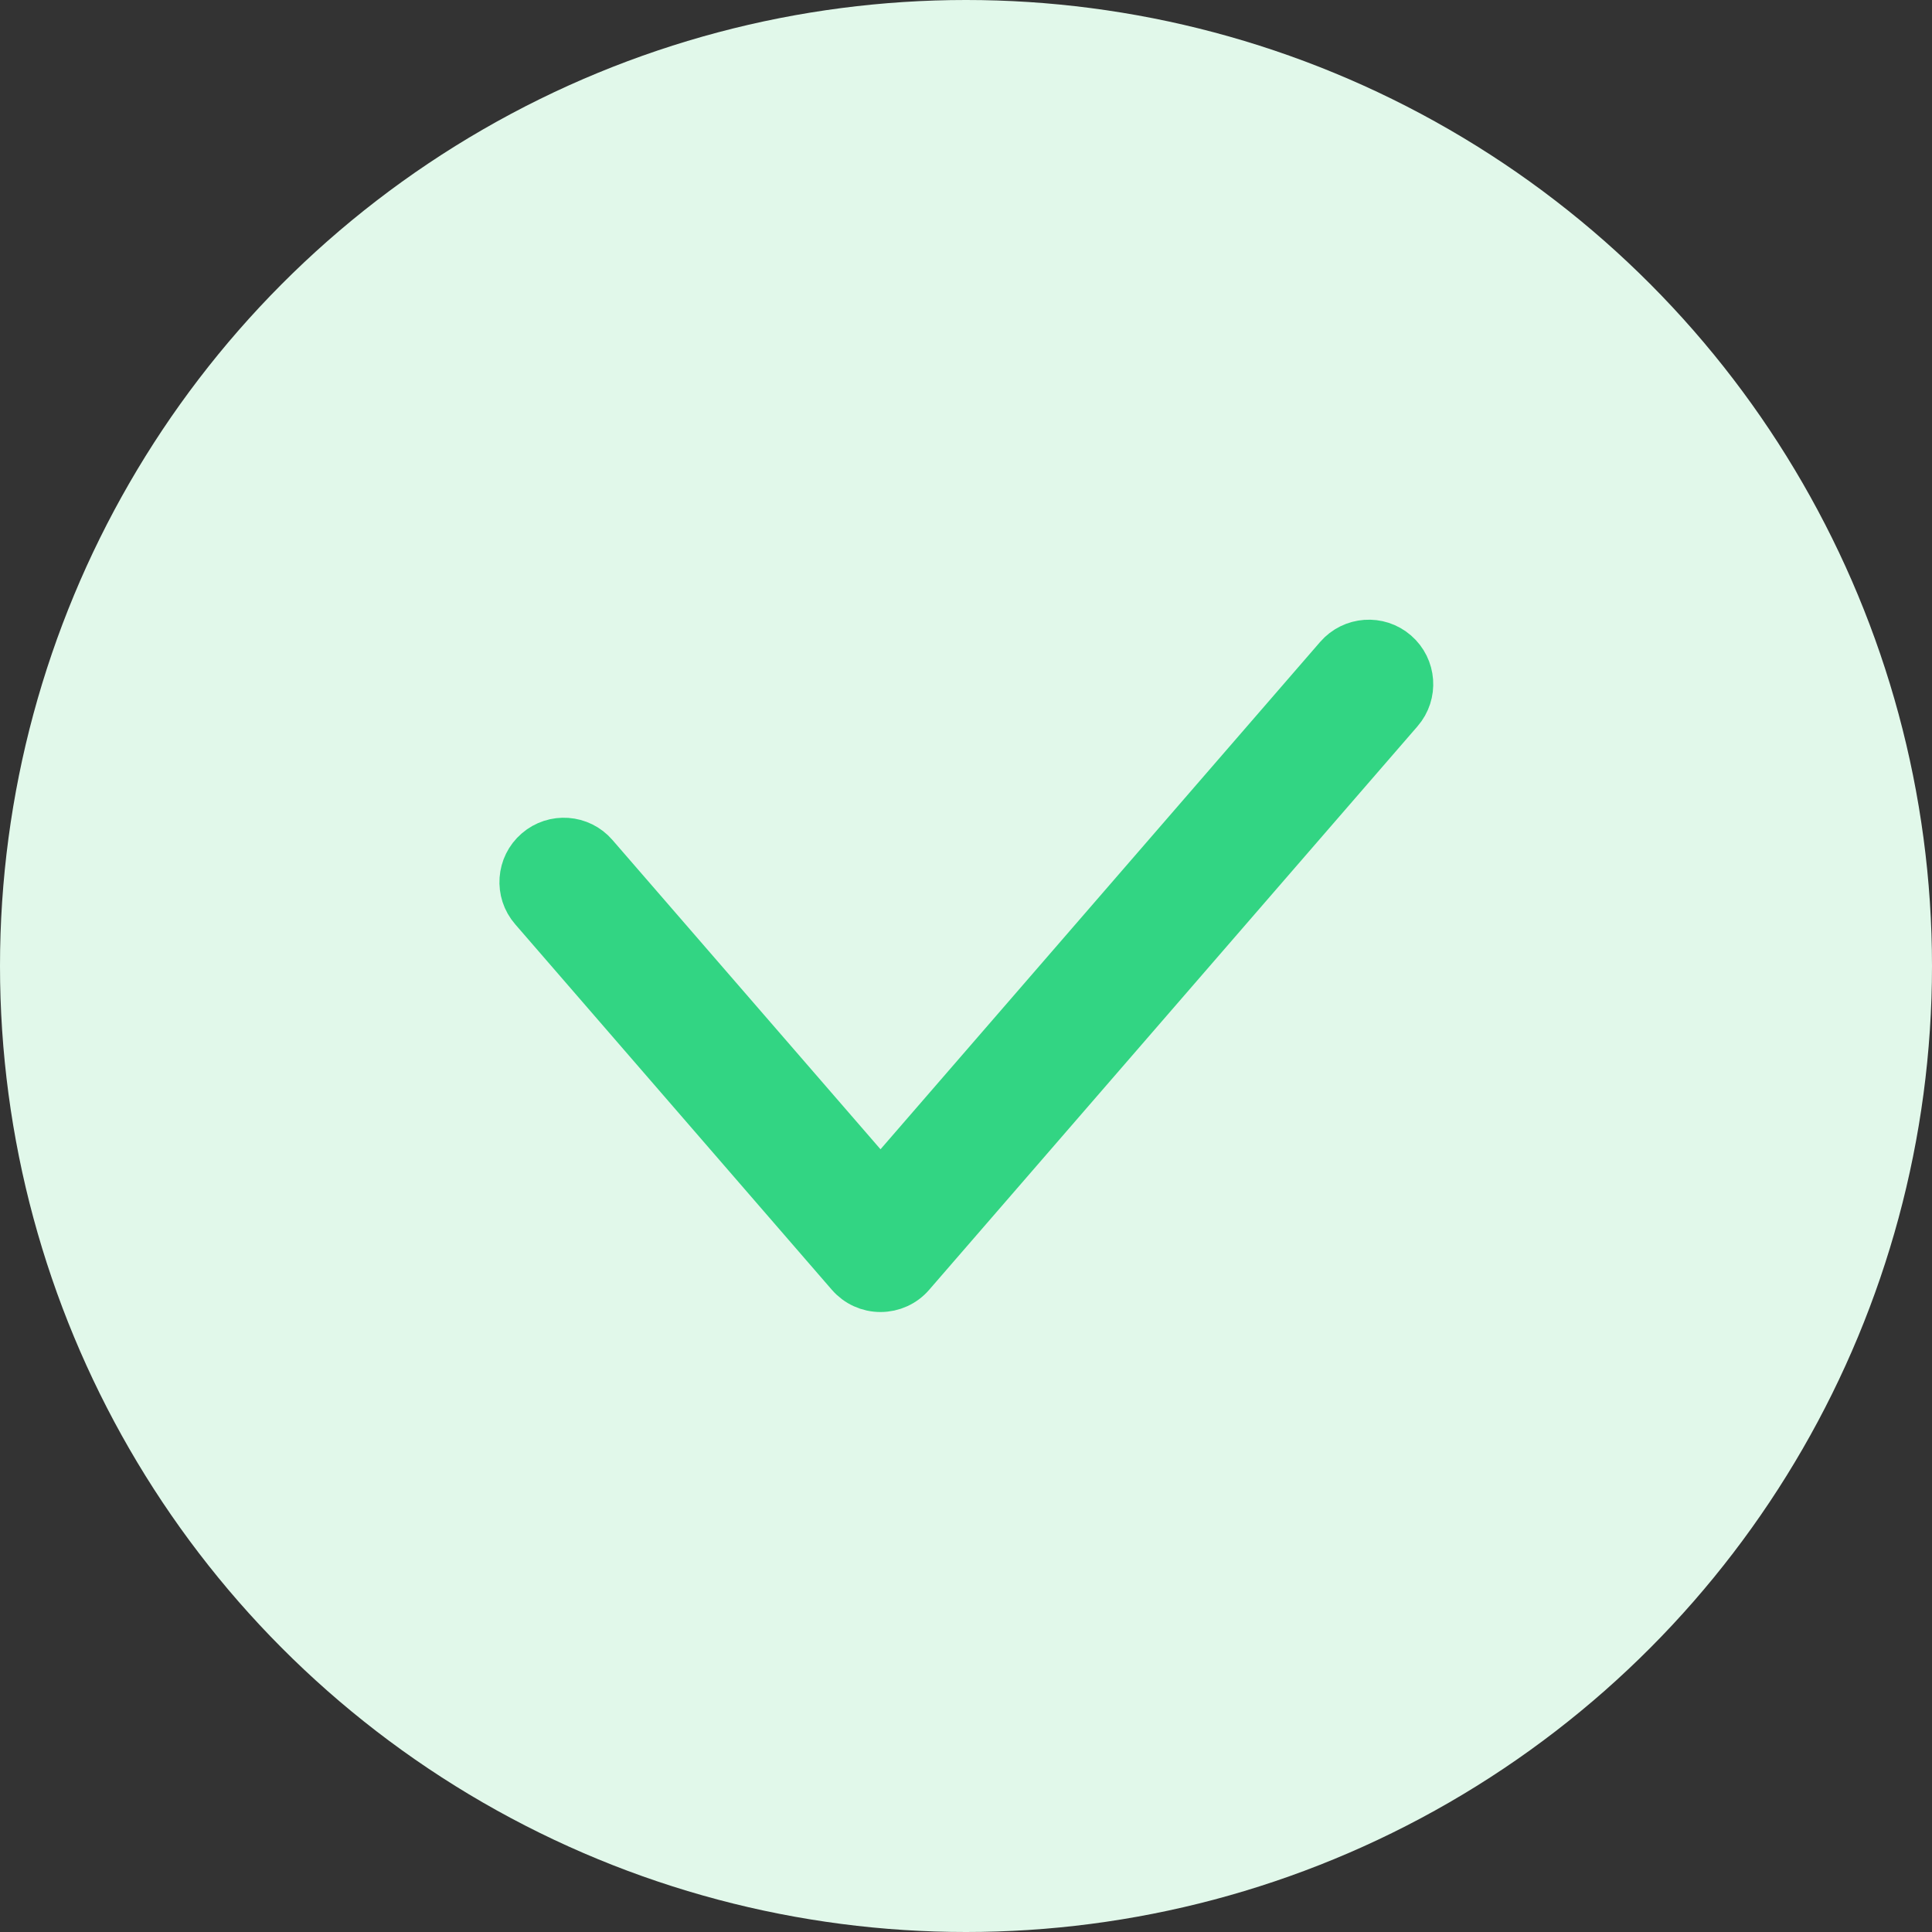
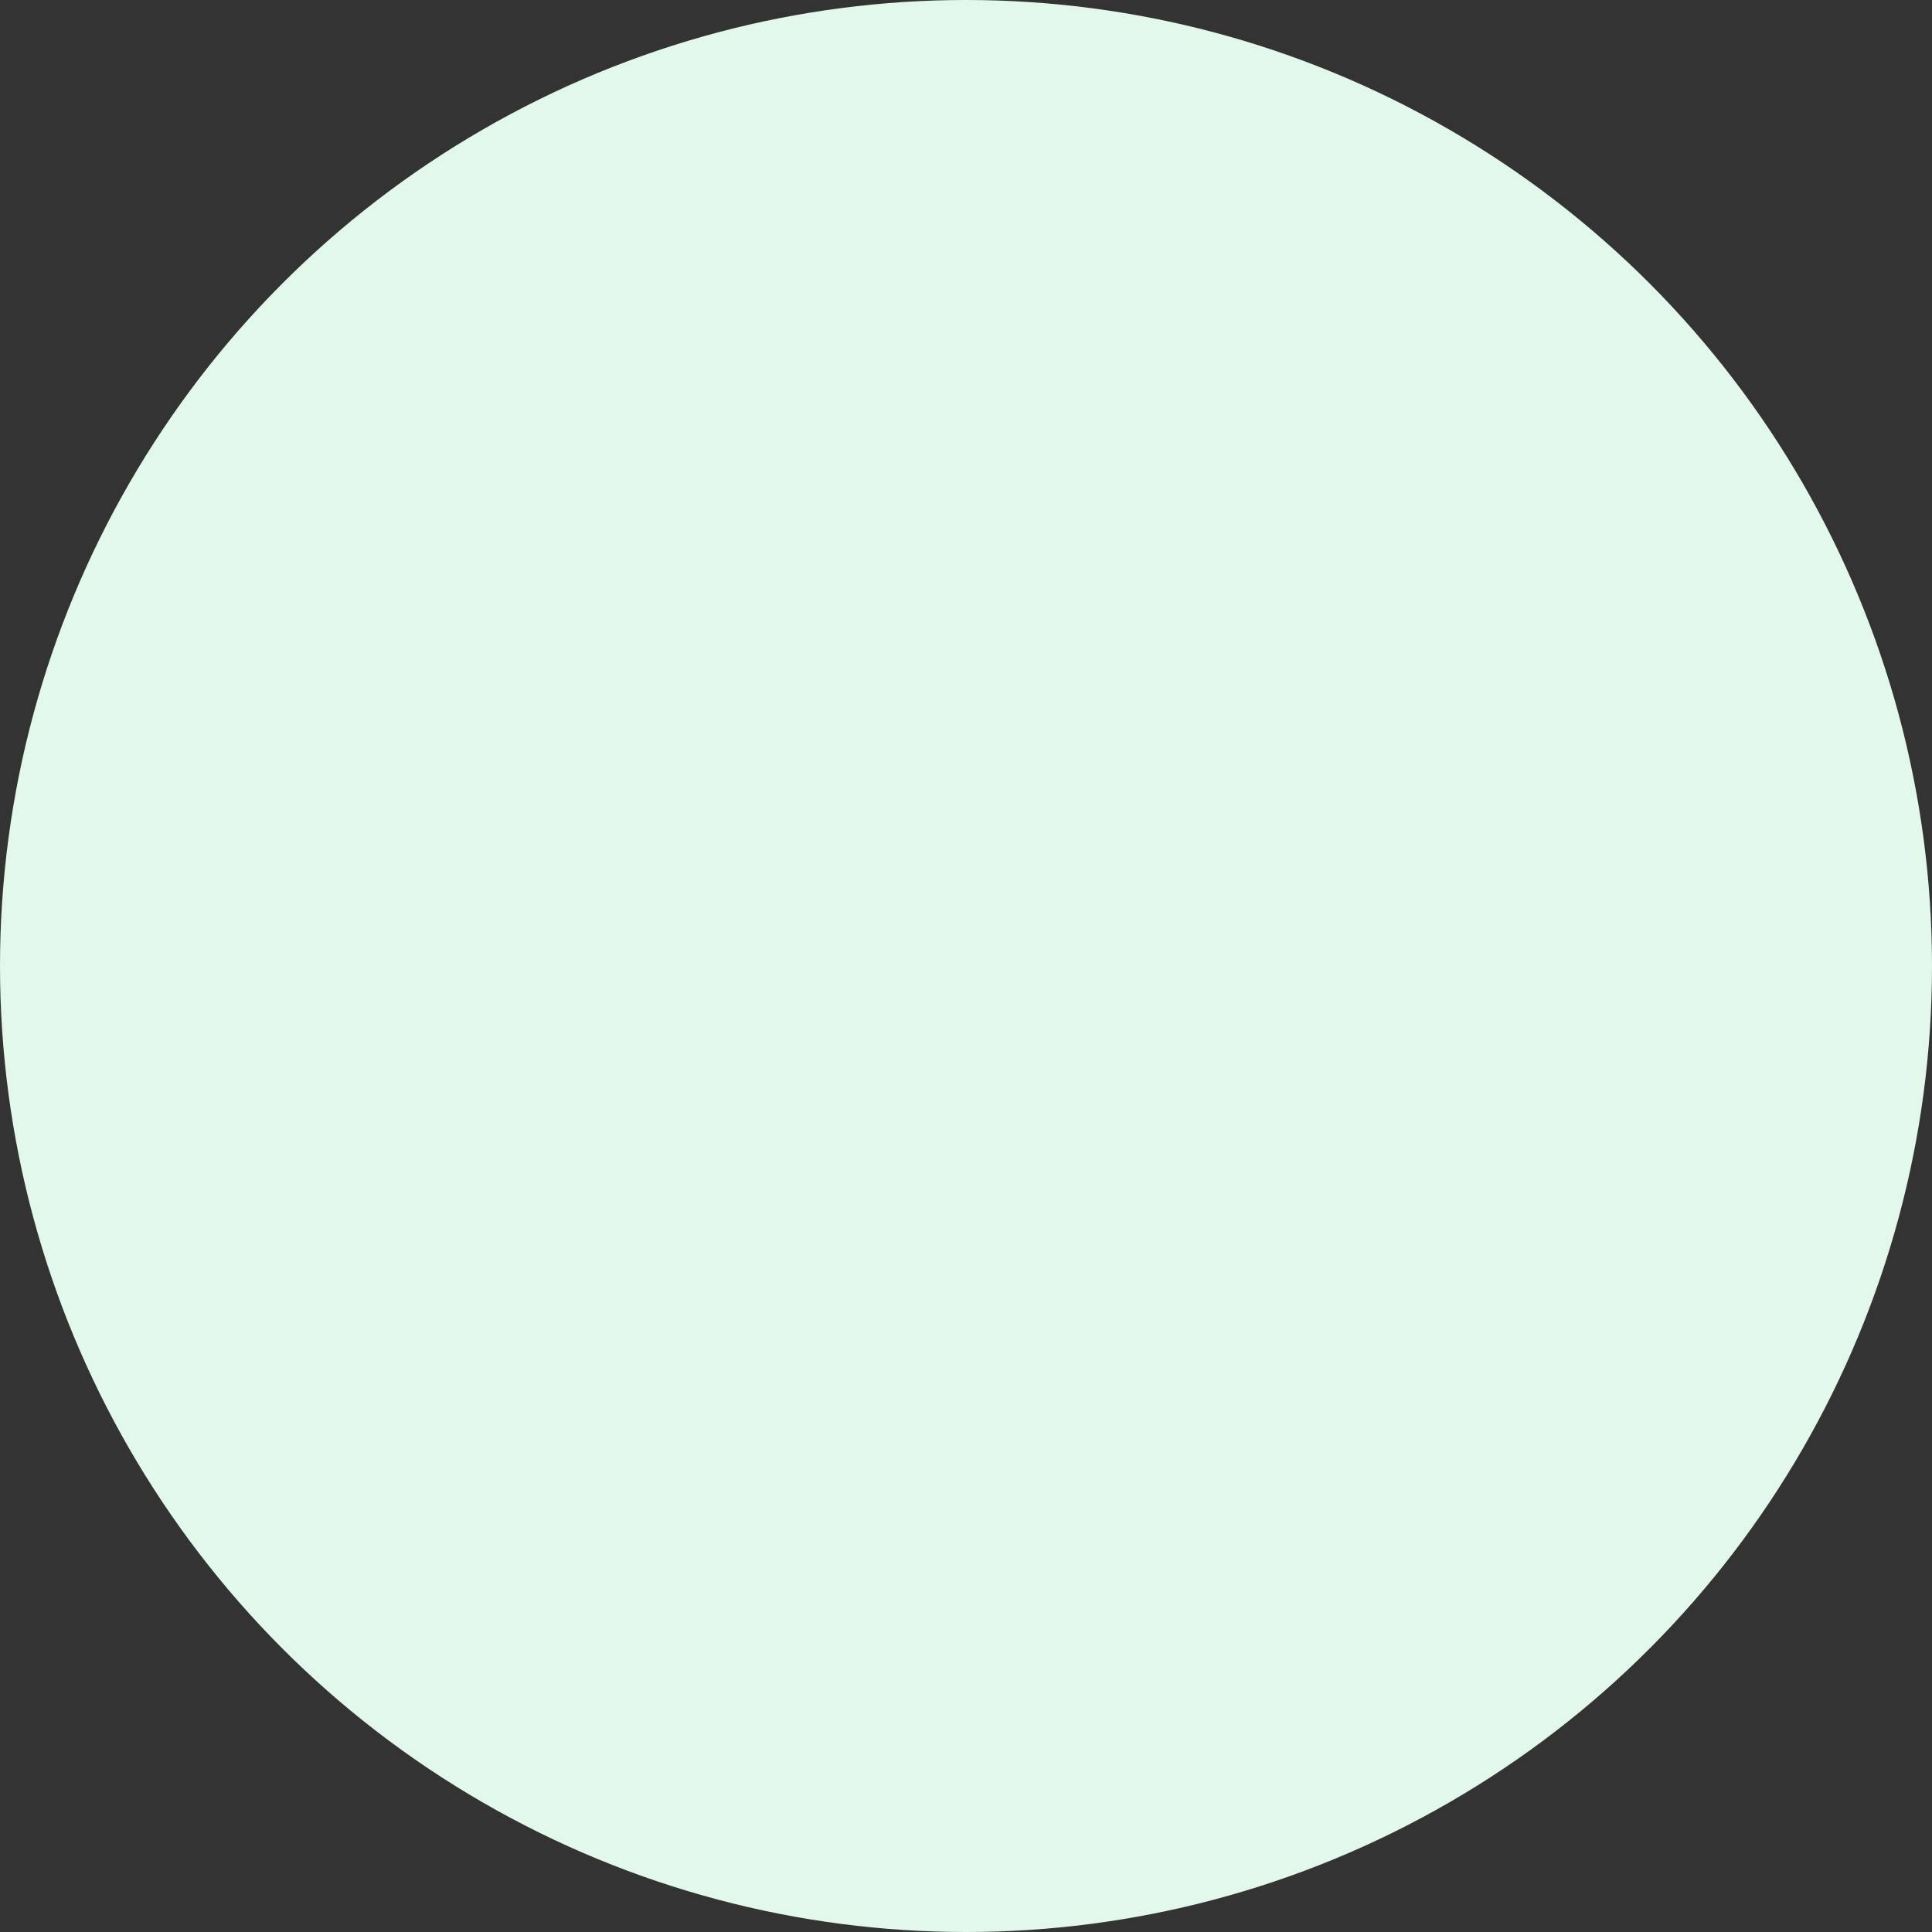
<svg xmlns="http://www.w3.org/2000/svg" width="20" height="20" viewBox="0 0 20 20" fill="none">
  <rect x="0" y="0" width="20" height="20" fill="#333333" stroke="none" />
  <circle cx="10" cy="10" r="10" fill="#E1F8EA" />
-   <path fill-rule="evenodd" clip-rule="evenodd" d="M14.443 6.767C14.617 6.918 14.636 7.181 14.485 7.355L9.43 13.188C9.351 13.28 9.236 13.332 9.115 13.332C8.994 13.332 8.88 13.28 8.8 13.188L5.522 9.404C5.371 9.231 5.39 8.967 5.564 8.817C5.738 8.666 6.001 8.685 6.151 8.859L9.115 12.279L13.855 6.809C14.006 6.635 14.269 6.616 14.443 6.767Z" fill="#32D583" stroke="#32D583" stroke-width="0.5" stroke-linecap="round" stroke-linejoin="round" />
</svg>